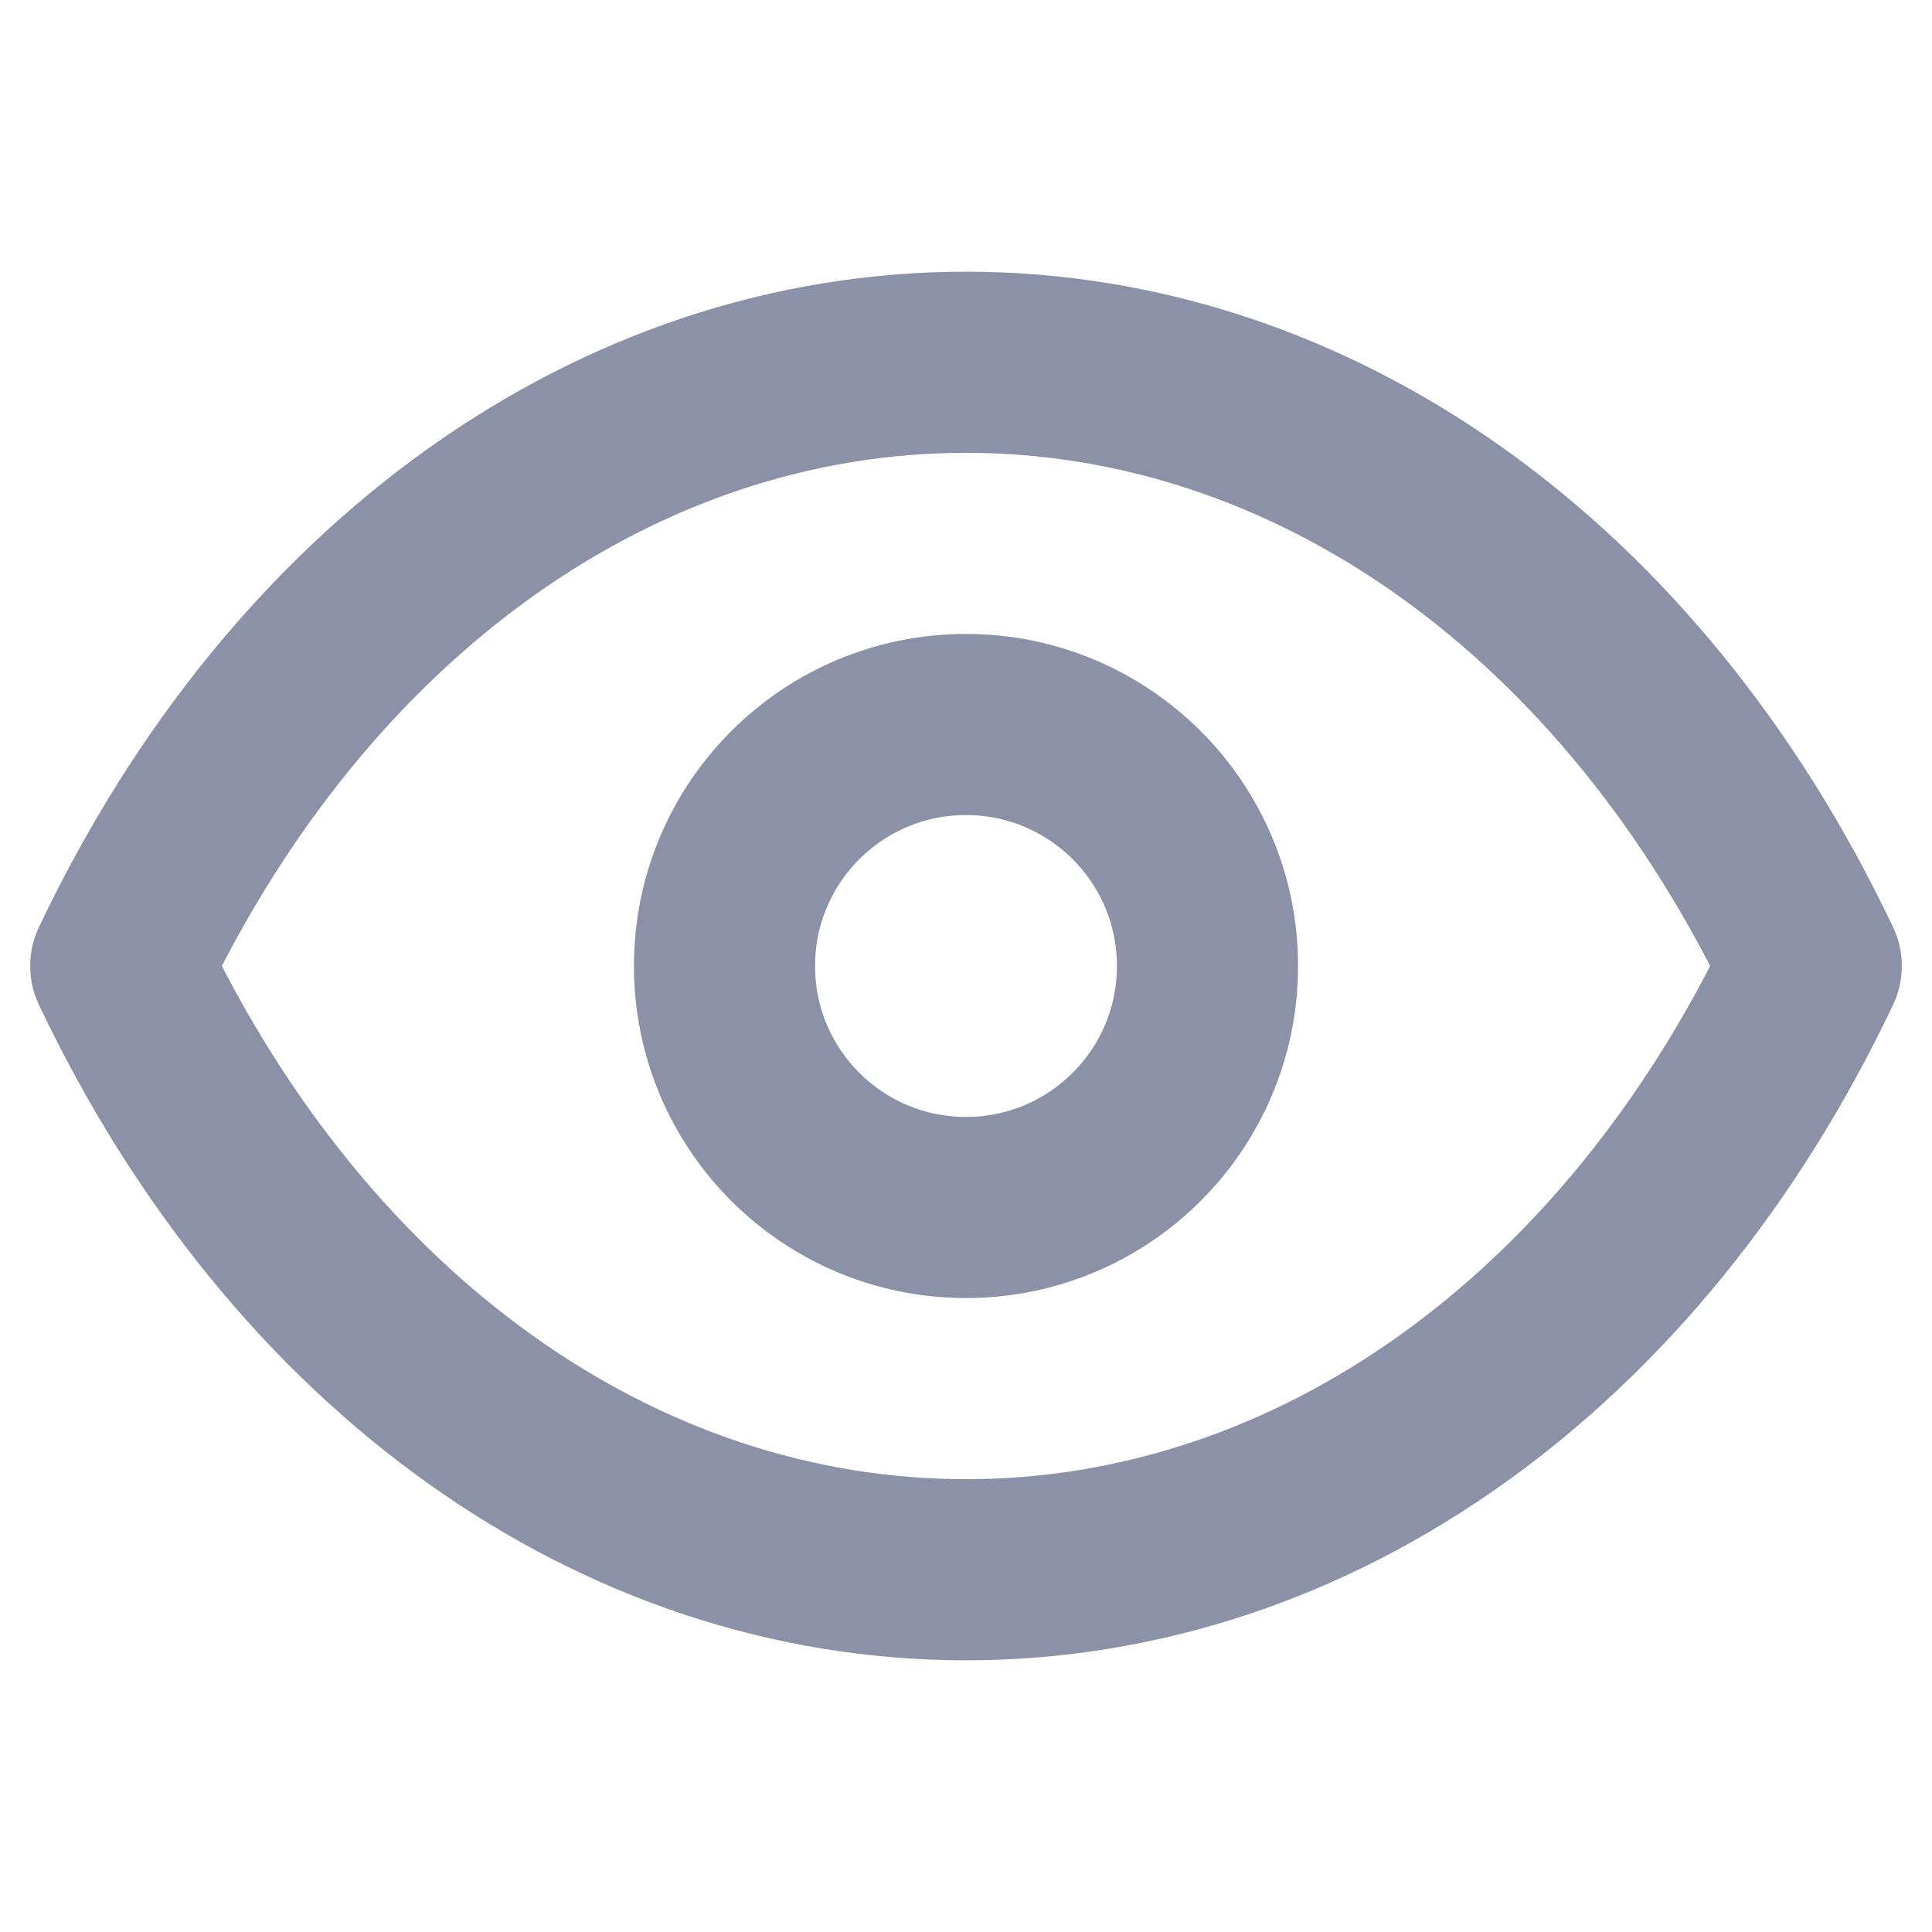
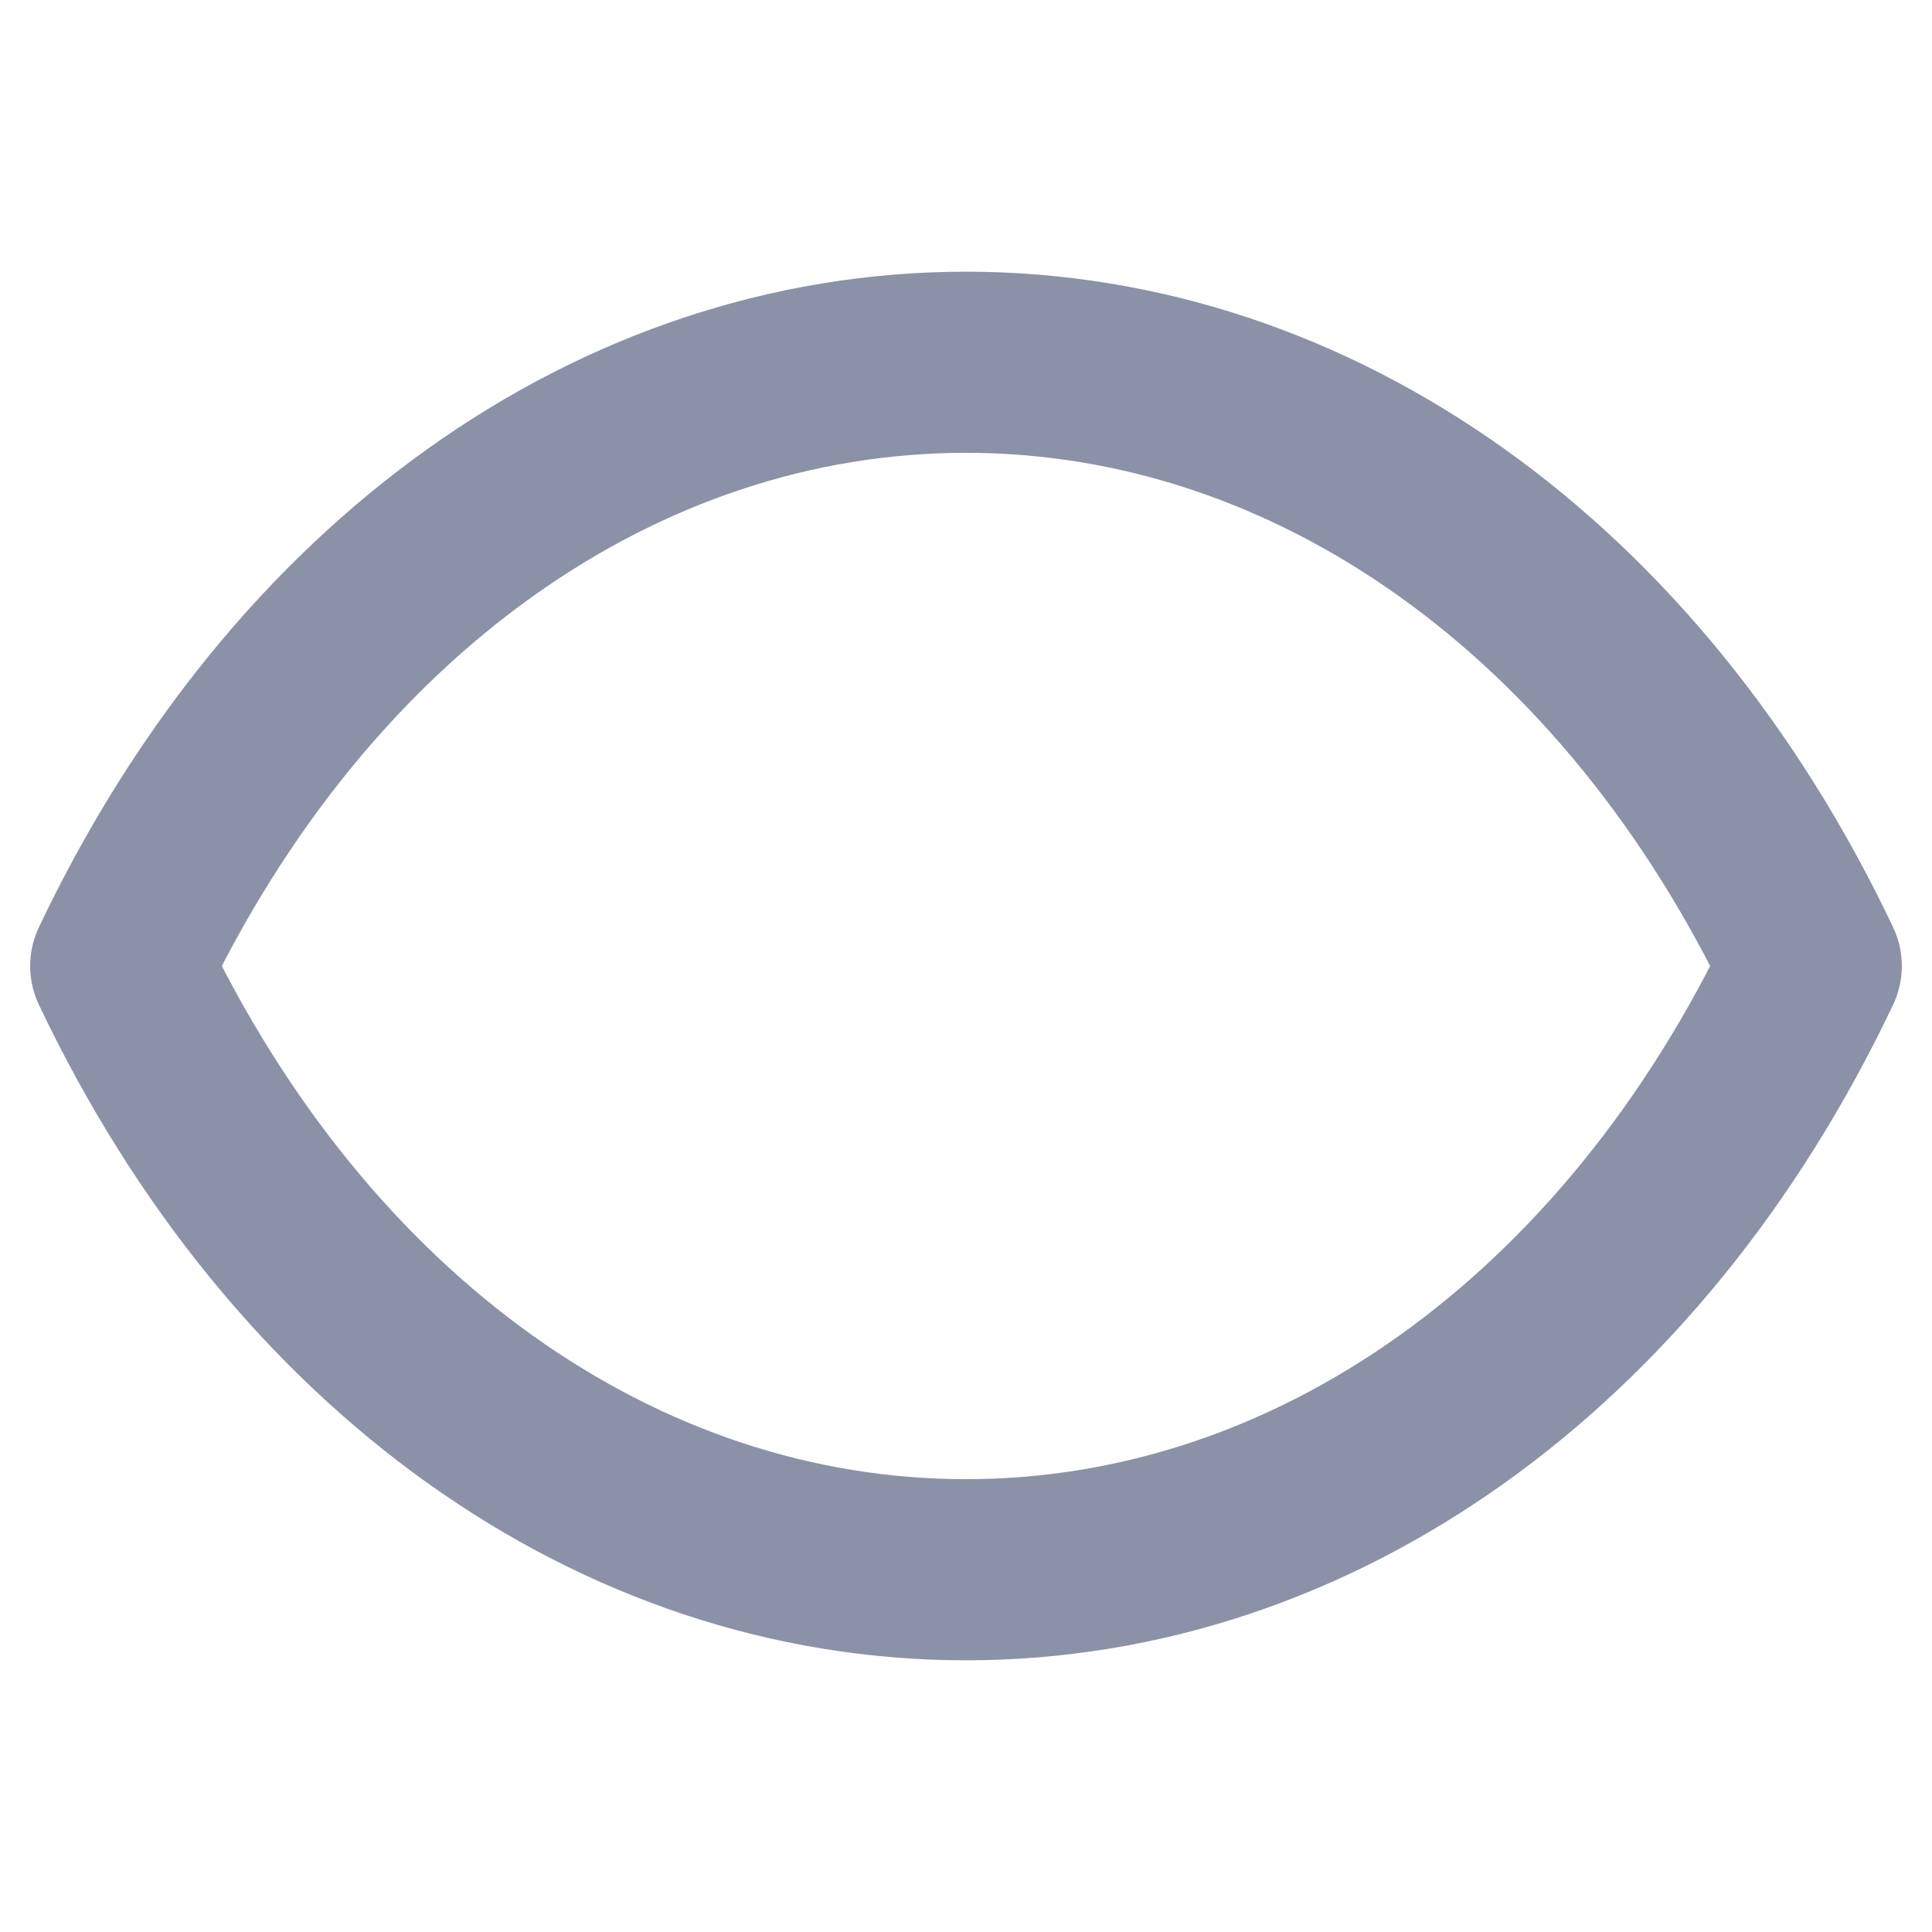
<svg xmlns="http://www.w3.org/2000/svg" width="16" height="16" viewBox="0 0 16 16" fill="none">
-   <path fill-rule="evenodd" clip-rule="evenodd" d="M10 8C10 9.105 9.104 10 8 10C6.895 10 6 9.105 6 8C6 6.895 6.895 6 8 6C9.104 6 10 6.895 10 8Z" stroke="#8B91A7" stroke-width="1.5" stroke-linecap="round" stroke-linejoin="round" />
  <path fill-rule="evenodd" clip-rule="evenodd" d="M7.998 13C10.88 13 13.516 11.125 15 8C13.516 4.875 10.88 3 7.998 3H8.002C5.12 3 2.484 4.875 1 8C2.484 11.125 5.12 13 8.002 13H7.998Z" stroke="#8B91A7" stroke-width="1.5" stroke-linecap="round" stroke-linejoin="round" />
</svg>